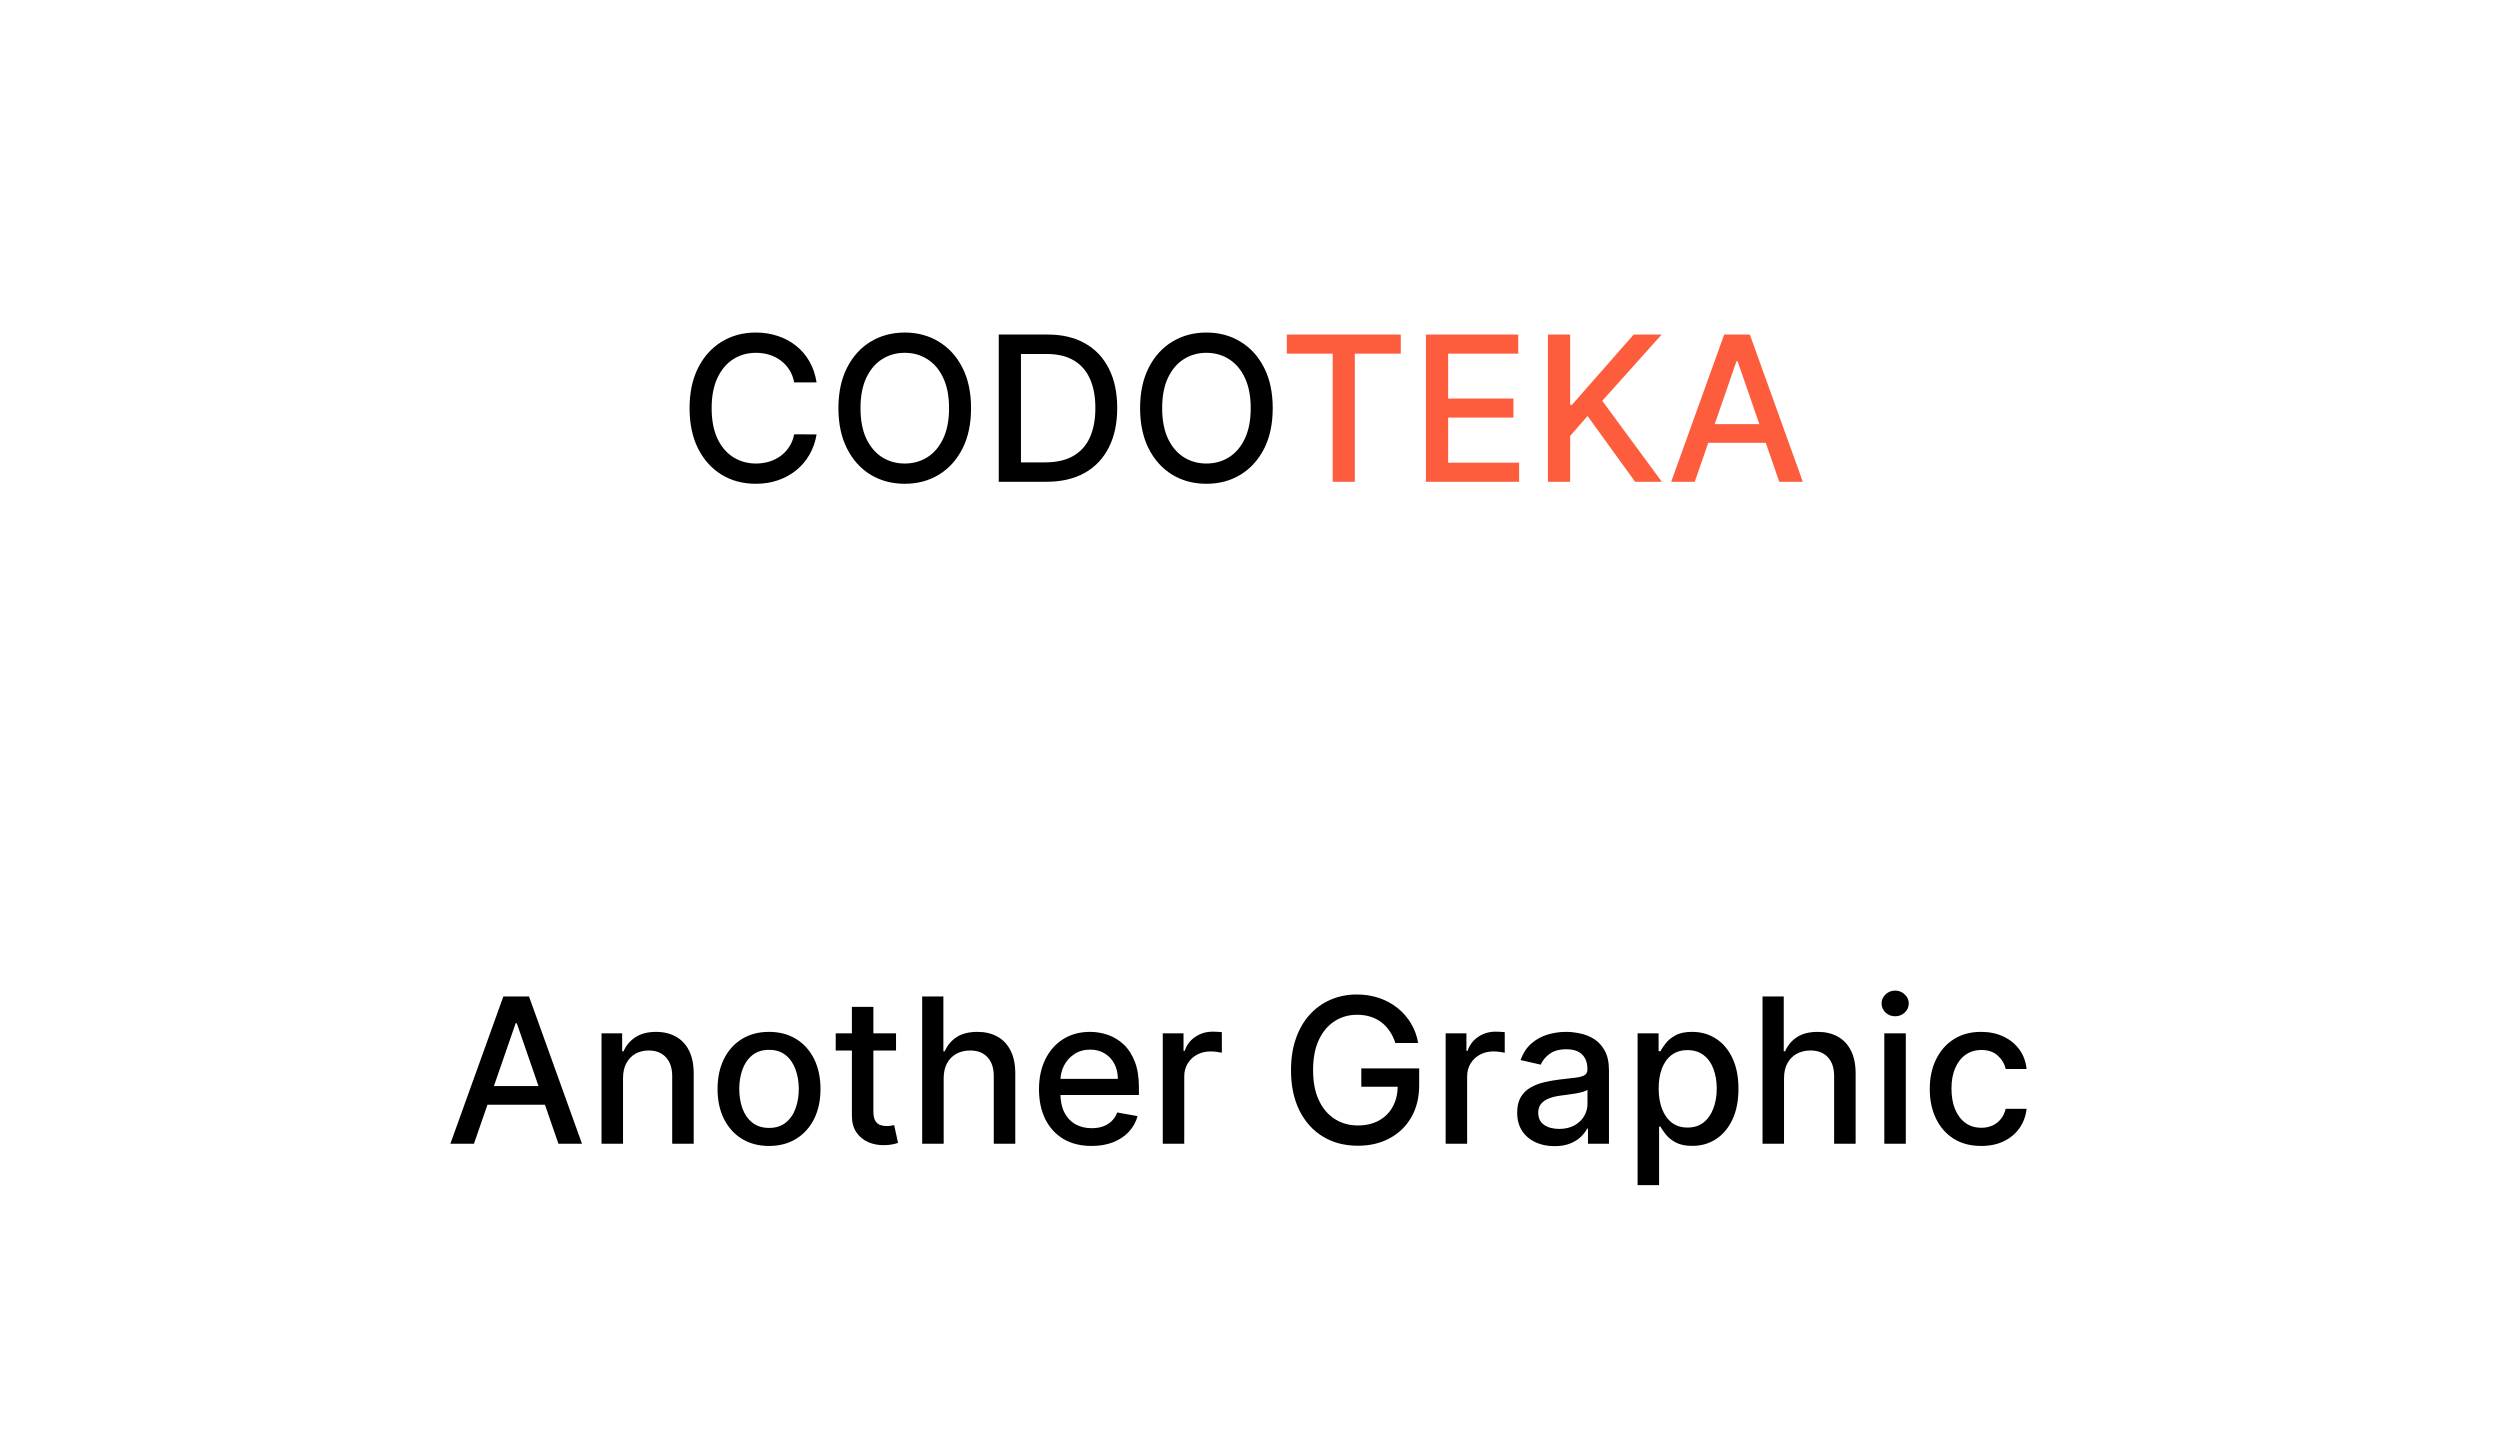
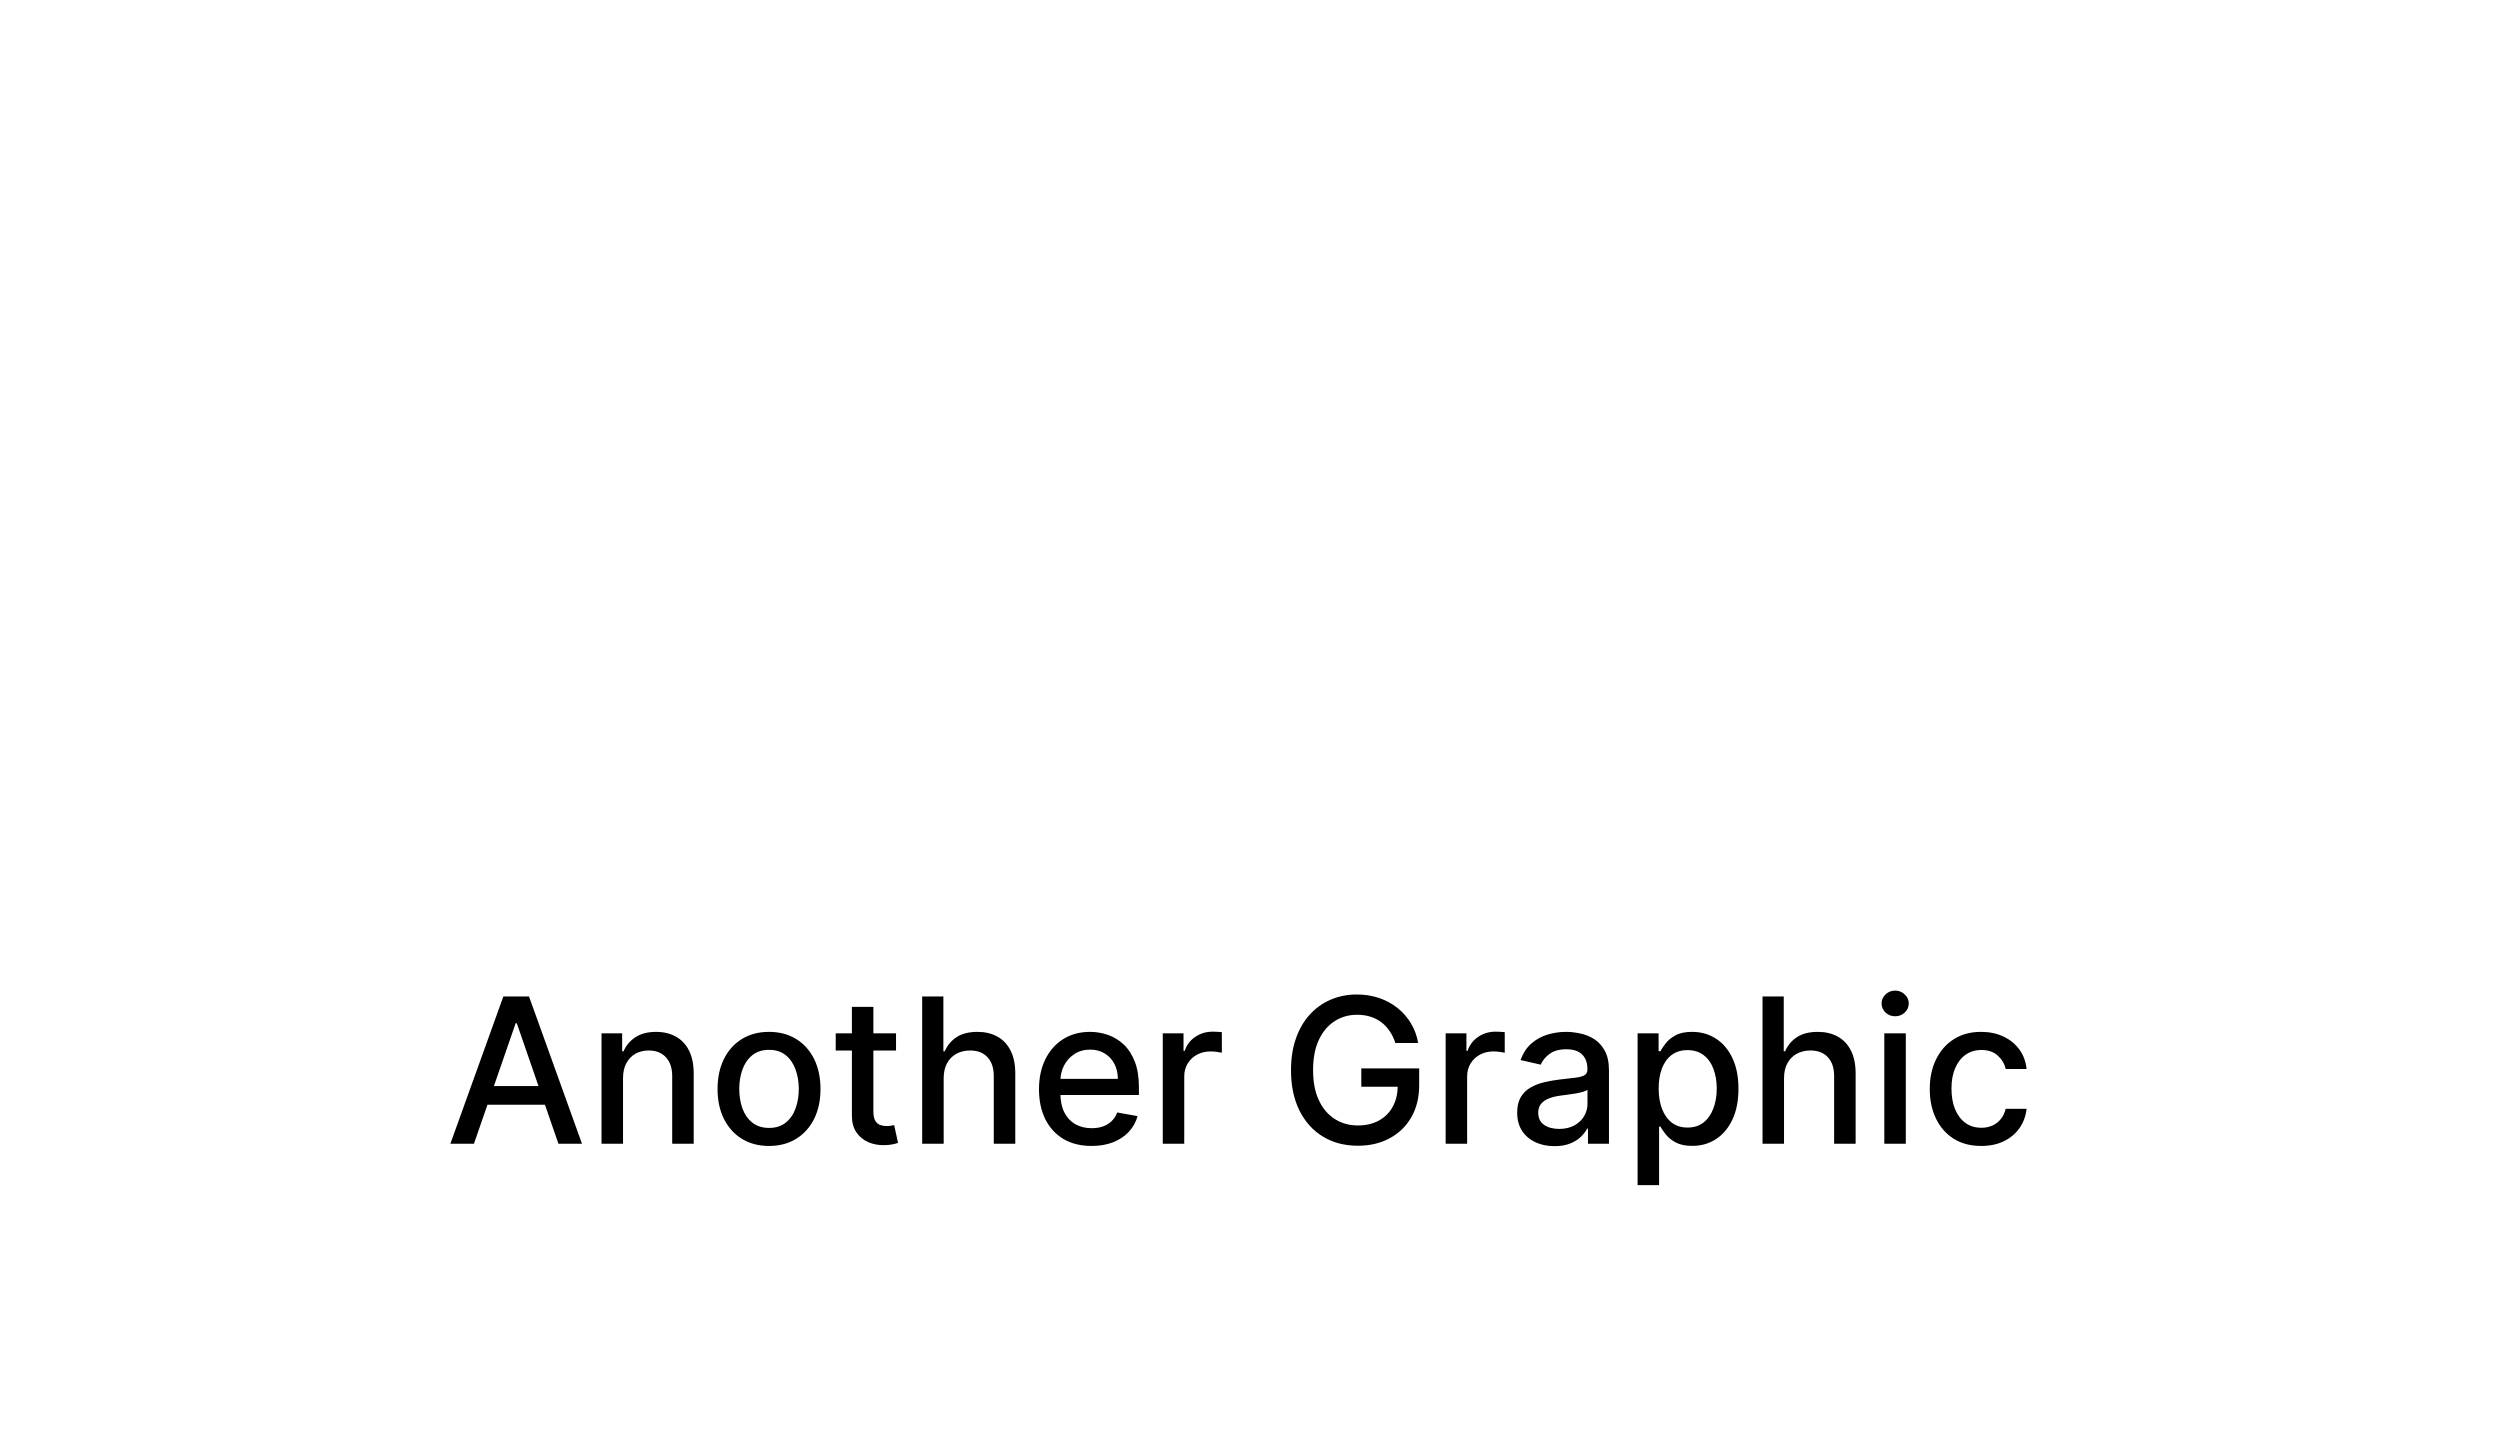
<svg xmlns="http://www.w3.org/2000/svg" width="247" height="143" viewBox="0 0 247 143" fill="none">
-   <rect width="247" height="143" fill="white" />
-   <path d="M80.679 37.784H78.463C78.378 37.311 78.219 36.894 77.987 36.534C77.755 36.174 77.471 35.869 77.135 35.618C76.799 35.367 76.422 35.178 76.006 35.05C75.594 34.922 75.156 34.858 74.692 34.858C73.854 34.858 73.103 35.069 72.44 35.49C71.782 35.912 71.261 36.529 70.878 37.344C70.499 38.158 70.31 39.153 70.31 40.327C70.31 41.511 70.499 42.51 70.878 43.324C71.261 44.138 71.785 44.754 72.447 45.171C73.11 45.587 73.856 45.796 74.685 45.796C75.144 45.796 75.579 45.734 75.992 45.611C76.408 45.483 76.785 45.296 77.121 45.05C77.457 44.804 77.741 44.503 77.973 44.148C78.21 43.788 78.373 43.376 78.463 42.912L80.679 42.919C80.561 43.634 80.331 44.292 79.99 44.894C79.654 45.49 79.221 46.006 78.69 46.442C78.165 46.873 77.563 47.207 76.886 47.443C76.209 47.68 75.471 47.798 74.671 47.798C73.411 47.798 72.289 47.5 71.304 46.904C70.319 46.302 69.543 45.443 68.974 44.325C68.411 43.208 68.129 41.875 68.129 40.327C68.129 38.774 68.413 37.441 68.981 36.328C69.55 35.211 70.326 34.354 71.311 33.757C72.296 33.156 73.416 32.855 74.671 32.855C75.442 32.855 76.162 32.967 76.829 33.189C77.502 33.407 78.106 33.729 78.641 34.155C79.176 34.576 79.618 35.093 79.969 35.703C80.319 36.309 80.556 37.003 80.679 37.784ZM95.94 40.327C95.94 41.88 95.656 43.215 95.088 44.333C94.519 45.445 93.741 46.302 92.751 46.904C91.766 47.5 90.646 47.798 89.392 47.798C88.132 47.798 87.008 47.5 86.018 46.904C85.033 46.302 84.257 45.443 83.689 44.325C83.12 43.208 82.836 41.875 82.836 40.327C82.836 38.774 83.12 37.441 83.689 36.328C84.257 35.211 85.033 34.354 86.018 33.757C87.008 33.156 88.132 32.855 89.392 32.855C90.646 32.855 91.766 33.156 92.751 33.757C93.741 34.354 94.519 35.211 95.088 36.328C95.656 37.441 95.94 38.774 95.94 40.327ZM93.767 40.327C93.767 39.143 93.575 38.147 93.191 37.337C92.813 36.522 92.292 35.907 91.629 35.49C90.971 35.069 90.225 34.858 89.392 34.858C88.554 34.858 87.805 35.069 87.147 35.49C86.489 35.907 85.968 36.522 85.585 37.337C85.206 38.147 85.017 39.143 85.017 40.327C85.017 41.511 85.206 42.51 85.585 43.324C85.968 44.134 86.489 44.749 87.147 45.171C87.805 45.587 88.554 45.796 89.392 45.796C90.225 45.796 90.971 45.587 91.629 45.171C92.292 44.749 92.813 44.134 93.191 43.324C93.575 42.51 93.767 41.511 93.767 40.327ZM103.385 47.6H98.676V33.054H103.534C104.959 33.054 106.183 33.345 107.206 33.928C108.229 34.505 109.012 35.336 109.557 36.421C110.106 37.5 110.381 38.795 110.381 40.306C110.381 41.821 110.104 43.123 109.55 44.212C109 45.301 108.205 46.139 107.163 46.726C106.122 47.308 104.862 47.6 103.385 47.6ZM100.871 45.682H103.264C104.372 45.682 105.293 45.474 106.027 45.057C106.761 44.636 107.31 44.027 107.675 43.232C108.039 42.431 108.222 41.456 108.222 40.306C108.222 39.164 108.039 38.196 107.675 37.401C107.315 36.605 106.777 36.002 106.062 35.59C105.348 35.178 104.46 34.972 103.399 34.972H100.871V45.682ZM125.745 40.327C125.745 41.88 125.461 43.215 124.892 44.333C124.324 45.445 123.545 46.302 122.556 46.904C121.571 47.5 120.451 47.798 119.196 47.798C117.937 47.798 116.812 47.5 115.823 46.904C114.838 46.302 114.061 45.443 113.493 44.325C112.925 43.208 112.641 41.875 112.641 40.327C112.641 38.774 112.925 37.441 113.493 36.328C114.061 35.211 114.838 34.354 115.823 33.757C116.812 33.156 117.937 32.855 119.196 32.855C120.451 32.855 121.571 33.156 122.556 33.757C123.545 34.354 124.324 35.211 124.892 36.328C125.461 37.441 125.745 38.774 125.745 40.327ZM123.571 40.327C123.571 39.143 123.38 38.147 122.996 37.337C122.617 36.522 122.096 35.907 121.434 35.49C120.775 35.069 120.03 34.858 119.196 34.858C118.358 34.858 117.61 35.069 116.952 35.49C116.294 35.907 115.773 36.522 115.39 37.337C115.011 38.147 114.821 39.143 114.821 40.327C114.821 41.511 115.011 42.51 115.39 43.324C115.773 44.134 116.294 44.749 116.952 45.171C117.61 45.587 118.358 45.796 119.196 45.796C120.03 45.796 120.775 45.587 121.434 45.171C122.096 44.749 122.617 44.134 122.996 43.324C123.38 42.51 123.571 41.511 123.571 40.327Z" fill="black" />
-   <path d="M127.138 34.943V33.054H138.396V34.943H133.857V47.6H131.67V34.943H127.138ZM140.883 47.6V33.054H150.002V34.943H143.078V39.375H149.527V41.257H143.078V45.71H150.088V47.6H140.883ZM152.934 47.6V33.054H155.129V40H155.306L161.407 33.054H164.17L158.303 39.602L164.191 47.6H161.549L156.847 41.101L155.129 43.075V47.6H152.934ZM167.444 47.6H165.114L170.349 33.054H172.884L178.119 47.6H175.789L171.677 35.696H171.563L167.444 47.6ZM167.835 41.904H175.391V43.75H167.835V41.904Z" fill="#FD5D3D" />
  <path d="M46.827 113H44.497L49.731 98.454H52.267L57.501 113H55.172L51.06 101.097H50.946L46.827 113ZM47.217 107.304H54.774V109.151H47.217V107.304ZM61.555 106.523V113H59.431V102.091H61.47V103.866H61.605C61.856 103.289 62.249 102.825 62.784 102.474C63.324 102.124 64.003 101.949 64.822 101.949C65.566 101.949 66.216 102.105 66.775 102.418C67.334 102.725 67.767 103.185 68.075 103.795C68.383 104.406 68.537 105.161 68.537 106.061V113H66.413V106.317C66.413 105.526 66.207 104.908 65.795 104.463C65.383 104.013 64.817 103.788 64.098 103.788C63.605 103.788 63.167 103.895 62.784 104.108C62.405 104.321 62.104 104.634 61.882 105.045C61.664 105.453 61.555 105.945 61.555 106.523ZM75.98 113.22C74.957 113.22 74.064 112.986 73.302 112.517C72.54 112.048 71.948 111.393 71.527 110.55C71.105 109.707 70.894 108.722 70.894 107.595C70.894 106.464 71.105 105.474 71.527 104.626C71.948 103.779 72.54 103.121 73.302 102.652C74.064 102.183 74.957 101.949 75.98 101.949C77.002 101.949 77.895 102.183 78.657 102.652C79.42 103.121 80.011 103.779 80.433 104.626C80.854 105.474 81.065 106.464 81.065 107.595C81.065 108.722 80.854 109.707 80.433 110.55C80.011 111.393 79.42 112.048 78.657 112.517C77.895 112.986 77.002 113.22 75.98 113.22ZM75.987 111.438C76.65 111.438 77.199 111.262 77.635 110.912C78.07 110.562 78.392 110.095 78.6 109.513C78.814 108.93 78.92 108.289 78.92 107.588C78.92 106.892 78.814 106.253 78.6 105.67C78.392 105.083 78.07 104.612 77.635 104.257C77.199 103.902 76.65 103.724 75.987 103.724C75.319 103.724 74.765 103.902 74.325 104.257C73.889 104.612 73.565 105.083 73.352 105.67C73.144 106.253 73.039 106.892 73.039 107.588C73.039 108.289 73.144 108.93 73.352 109.513C73.565 110.095 73.889 110.562 74.325 110.912C74.765 111.262 75.319 111.438 75.987 111.438ZM88.528 102.091V103.795H82.569V102.091H88.528ZM84.167 99.477H86.29V109.797C86.29 110.209 86.352 110.519 86.475 110.727C86.598 110.931 86.757 111.071 86.951 111.146C87.15 111.217 87.365 111.253 87.597 111.253C87.768 111.253 87.917 111.241 88.045 111.217C88.173 111.194 88.272 111.175 88.343 111.161L88.727 112.915C88.603 112.962 88.428 113.009 88.201 113.057C87.974 113.109 87.69 113.137 87.349 113.142C86.79 113.152 86.269 113.052 85.786 112.844C85.303 112.635 84.913 112.313 84.614 111.878C84.316 111.442 84.167 110.895 84.167 110.237V99.477ZM93.235 106.523V113H91.111V98.454H93.206V103.866H93.341C93.597 103.279 93.988 102.813 94.513 102.467C95.039 102.122 95.725 101.949 96.573 101.949C97.321 101.949 97.974 102.103 98.533 102.411C99.097 102.718 99.532 103.178 99.84 103.788C100.152 104.394 100.309 105.152 100.309 106.061V113H98.185V106.317C98.185 105.517 97.979 104.896 97.567 104.456C97.155 104.011 96.582 103.788 95.848 103.788C95.347 103.788 94.897 103.895 94.499 104.108C94.106 104.321 93.796 104.634 93.569 105.045C93.346 105.453 93.235 105.945 93.235 106.523ZM107.844 113.22C106.769 113.22 105.844 112.991 105.067 112.531C104.295 112.067 103.699 111.416 103.277 110.578C102.861 109.735 102.652 108.748 102.652 107.616C102.652 106.499 102.861 105.514 103.277 104.662C103.699 103.81 104.286 103.144 105.039 102.666C105.796 102.188 106.682 101.949 107.695 101.949C108.31 101.949 108.907 102.051 109.485 102.254C110.062 102.458 110.581 102.777 111.04 103.213C111.499 103.649 111.862 104.214 112.127 104.911C112.392 105.602 112.525 106.442 112.525 107.432V108.185H103.853V106.594H110.444C110.444 106.035 110.33 105.54 110.103 105.109C109.875 104.674 109.556 104.33 109.144 104.08C108.737 103.829 108.258 103.703 107.709 103.703C107.113 103.703 106.592 103.85 106.147 104.143C105.706 104.432 105.365 104.811 105.124 105.28C104.887 105.744 104.769 106.248 104.769 106.793V108.036C104.769 108.765 104.897 109.385 105.152 109.896C105.413 110.408 105.775 110.798 106.239 111.068C106.703 111.333 107.245 111.466 107.865 111.466C108.268 111.466 108.635 111.409 108.966 111.295C109.298 111.177 109.584 111.002 109.826 110.77C110.067 110.538 110.252 110.251 110.38 109.911L112.39 110.273C112.229 110.865 111.94 111.383 111.523 111.828C111.111 112.268 110.593 112.612 109.968 112.858C109.347 113.099 108.64 113.22 107.844 113.22ZM114.881 113V102.091H116.933V103.824H117.047C117.246 103.237 117.596 102.775 118.098 102.439C118.605 102.098 119.178 101.928 119.817 101.928C119.949 101.928 120.106 101.932 120.286 101.942C120.47 101.951 120.615 101.963 120.719 101.977V104.009C120.634 103.985 120.482 103.959 120.264 103.93C120.046 103.897 119.829 103.881 119.611 103.881C119.109 103.881 118.661 103.987 118.268 104.2C117.88 104.409 117.572 104.7 117.345 105.074C117.118 105.443 117.004 105.865 117.004 106.338V113H114.881ZM137.864 103.05C137.726 102.619 137.542 102.233 137.31 101.892C137.082 101.546 136.81 101.253 136.493 101.011C136.176 100.765 135.813 100.578 135.406 100.45C135.004 100.322 134.561 100.259 134.078 100.259C133.259 100.259 132.52 100.469 131.862 100.891C131.204 101.312 130.683 101.93 130.3 102.744C129.921 103.554 129.732 104.546 129.732 105.72C129.732 106.899 129.923 107.896 130.307 108.71C130.69 109.525 131.216 110.143 131.884 110.564C132.551 110.985 133.311 111.196 134.163 111.196C134.954 111.196 135.643 111.035 136.23 110.713C136.822 110.391 137.279 109.937 137.601 109.349C137.928 108.758 138.091 108.062 138.091 107.261L138.659 107.368H134.497V105.557H140.214V107.212C140.214 108.433 139.954 109.494 139.433 110.393C138.917 111.288 138.202 111.98 137.288 112.467C136.379 112.955 135.338 113.199 134.163 113.199C132.847 113.199 131.692 112.896 130.697 112.29C129.708 111.684 128.936 110.824 128.382 109.712C127.828 108.594 127.551 107.268 127.551 105.734C127.551 104.574 127.712 103.533 128.034 102.609C128.356 101.686 128.808 100.902 129.391 100.259C129.978 99.61 130.667 99.115 131.457 98.774C132.253 98.428 133.122 98.256 134.064 98.256C134.85 98.256 135.581 98.372 136.259 98.604C136.94 98.836 137.546 99.165 138.077 99.591C138.612 100.017 139.054 100.524 139.405 101.111C139.755 101.693 139.992 102.339 140.115 103.05H137.864ZM142.83 113V102.091H144.882V103.824H144.996C145.195 103.237 145.545 102.775 146.047 102.439C146.554 102.098 147.127 101.928 147.766 101.928C147.899 101.928 148.055 101.932 148.235 101.942C148.419 101.951 148.564 101.963 148.668 101.977V104.009C148.583 103.985 148.431 103.959 148.213 103.93C147.996 103.897 147.778 103.881 147.56 103.881C147.058 103.881 146.611 103.987 146.218 104.2C145.829 104.409 145.522 104.7 145.294 105.074C145.067 105.443 144.953 105.865 144.953 106.338V113H142.83ZM153.583 113.241C152.891 113.241 152.266 113.114 151.708 112.858C151.149 112.598 150.706 112.221 150.38 111.729C150.058 111.236 149.897 110.633 149.897 109.918C149.897 109.302 150.015 108.795 150.252 108.398C150.489 108 150.808 107.685 151.211 107.453C151.613 107.221 152.063 107.046 152.56 106.928C153.057 106.809 153.564 106.719 154.08 106.658C154.733 106.582 155.264 106.52 155.671 106.473C156.078 106.421 156.374 106.338 156.559 106.224C156.743 106.111 156.836 105.926 156.836 105.67V105.621C156.836 105 156.66 104.52 156.31 104.179C155.964 103.838 155.448 103.668 154.762 103.668C154.047 103.668 153.483 103.826 153.071 104.143C152.664 104.456 152.382 104.804 152.226 105.188L150.23 104.733C150.467 104.07 150.813 103.535 151.267 103.128C151.727 102.716 152.255 102.418 152.851 102.233C153.448 102.044 154.075 101.949 154.733 101.949C155.169 101.949 155.631 102.001 156.118 102.105C156.611 102.205 157.07 102.389 157.496 102.659C157.927 102.929 158.28 103.315 158.554 103.817C158.829 104.314 158.966 104.96 158.966 105.756V113H156.892V111.509H156.807C156.67 111.783 156.464 112.053 156.189 112.318C155.915 112.583 155.562 112.804 155.131 112.979C154.7 113.154 154.184 113.241 153.583 113.241ZM154.044 111.537C154.632 111.537 155.133 111.421 155.55 111.189C155.971 110.957 156.291 110.654 156.509 110.28C156.731 109.901 156.843 109.496 156.843 109.065V107.659C156.767 107.735 156.62 107.806 156.402 107.872C156.189 107.934 155.945 107.988 155.671 108.036C155.396 108.078 155.129 108.118 154.868 108.156C154.608 108.189 154.39 108.218 154.215 108.241C153.803 108.294 153.426 108.381 153.086 108.504C152.749 108.627 152.48 108.805 152.276 109.037C152.077 109.264 151.978 109.567 151.978 109.946C151.978 110.472 152.172 110.869 152.56 111.139C152.948 111.404 153.443 111.537 154.044 111.537ZM161.795 117.091V102.091H163.869V103.859H164.046C164.169 103.632 164.347 103.369 164.579 103.071C164.811 102.773 165.133 102.512 165.545 102.29C165.957 102.062 166.501 101.949 167.178 101.949C168.059 101.949 168.845 102.171 169.536 102.616C170.228 103.062 170.77 103.703 171.163 104.541C171.56 105.379 171.759 106.388 171.759 107.567C171.759 108.746 171.563 109.757 171.17 110.599C170.777 111.437 170.237 112.084 169.55 112.538C168.864 112.988 168.08 113.213 167.2 113.213C166.537 113.213 165.995 113.102 165.573 112.879C165.156 112.657 164.83 112.396 164.593 112.098C164.356 111.8 164.174 111.535 164.046 111.303H163.918V117.091H161.795ZM163.876 107.545C163.876 108.312 163.987 108.985 164.21 109.562C164.432 110.14 164.754 110.592 165.175 110.919C165.597 111.241 166.113 111.402 166.724 111.402C167.358 111.402 167.888 111.234 168.315 110.898C168.741 110.557 169.063 110.095 169.281 109.513C169.503 108.93 169.614 108.275 169.614 107.545C169.614 106.826 169.505 106.179 169.288 105.607C169.075 105.034 168.753 104.581 168.322 104.25C167.896 103.919 167.363 103.753 166.724 103.753C166.108 103.753 165.587 103.911 165.161 104.229C164.74 104.546 164.42 104.989 164.202 105.557C163.985 106.125 163.876 106.788 163.876 107.545ZM176.262 106.523V113H174.138V98.454H176.234V103.866H176.369C176.624 103.279 177.015 102.813 177.54 102.467C178.066 102.122 178.753 101.949 179.6 101.949C180.348 101.949 181.002 102.103 181.56 102.411C182.124 102.718 182.559 103.178 182.867 103.788C183.18 104.394 183.336 105.152 183.336 106.061V113H181.212V106.317C181.212 105.517 181.006 104.896 180.594 104.456C180.183 104.011 179.61 103.788 178.876 103.788C178.374 103.788 177.924 103.895 177.526 104.108C177.133 104.321 176.823 104.634 176.596 105.045C176.373 105.453 176.262 105.945 176.262 106.523ZM186.17 113V102.091H188.293V113H186.17ZM187.242 100.408C186.873 100.408 186.556 100.285 186.29 100.038C186.03 99.787 185.9 99.489 185.9 99.144C185.9 98.793 186.03 98.495 186.29 98.249C186.556 97.998 186.873 97.872 187.242 97.872C187.612 97.872 187.926 97.998 188.187 98.249C188.452 98.495 188.585 98.793 188.585 99.144C188.585 99.489 188.452 99.787 188.187 100.038C187.926 100.285 187.612 100.408 187.242 100.408ZM195.745 113.22C194.69 113.22 193.78 112.981 193.018 112.503C192.261 112.02 191.678 111.355 191.271 110.507C190.864 109.66 190.66 108.689 190.66 107.595C190.66 106.487 190.868 105.509 191.285 104.662C191.702 103.81 192.289 103.144 193.047 102.666C193.804 102.188 194.697 101.949 195.724 101.949C196.553 101.949 197.291 102.103 197.94 102.411C198.589 102.714 199.112 103.14 199.51 103.689C199.912 104.238 200.151 104.88 200.227 105.614H198.16C198.047 105.102 197.786 104.662 197.379 104.293C196.976 103.923 196.437 103.739 195.76 103.739C195.168 103.739 194.649 103.895 194.204 104.207C193.764 104.515 193.421 104.955 193.174 105.528C192.928 106.097 192.805 106.769 192.805 107.545C192.805 108.341 192.926 109.027 193.167 109.605C193.409 110.183 193.75 110.63 194.19 110.947C194.635 111.265 195.158 111.423 195.76 111.423C196.162 111.423 196.527 111.35 196.853 111.203C197.185 111.052 197.462 110.836 197.684 110.557C197.912 110.277 198.07 109.941 198.16 109.548H200.227C200.151 110.254 199.922 110.884 199.538 111.438C199.154 111.991 198.641 112.427 197.997 112.744C197.358 113.062 196.607 113.22 195.745 113.22Z" fill="black" />
</svg>